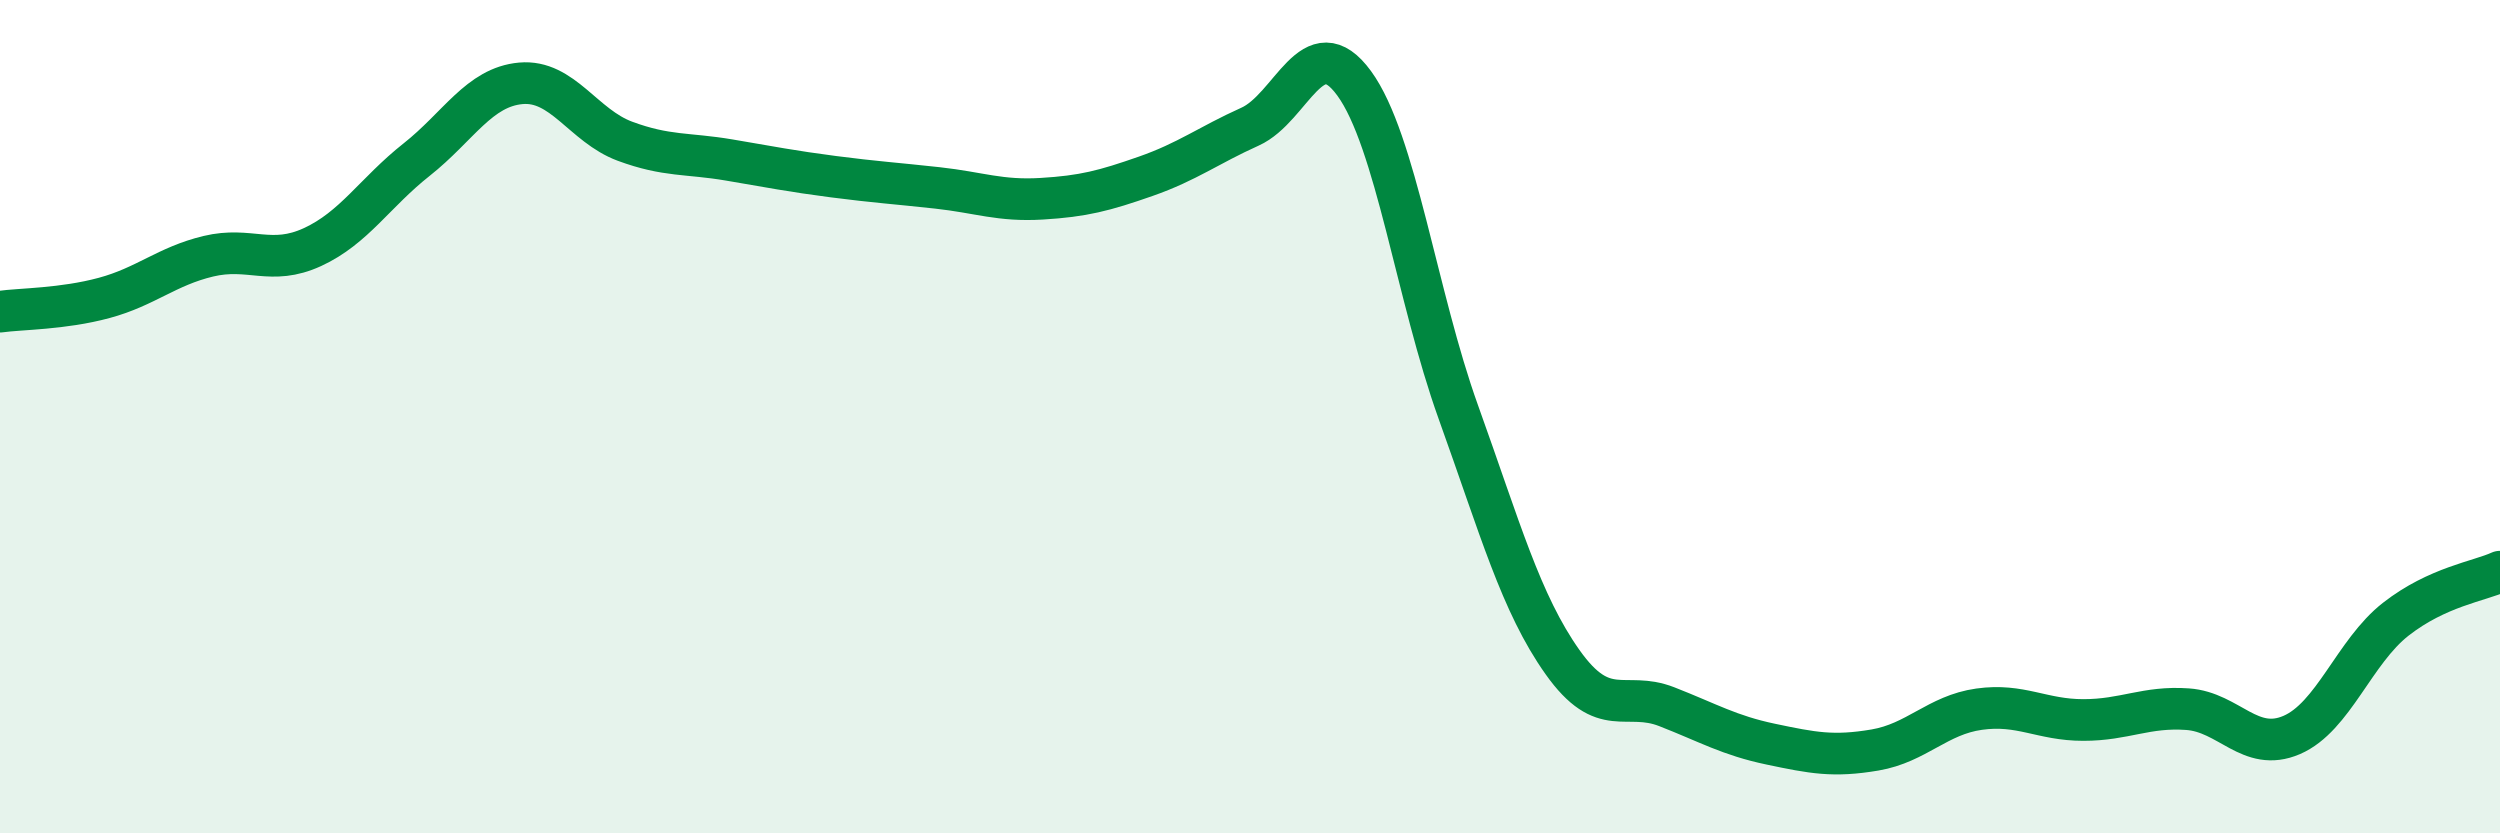
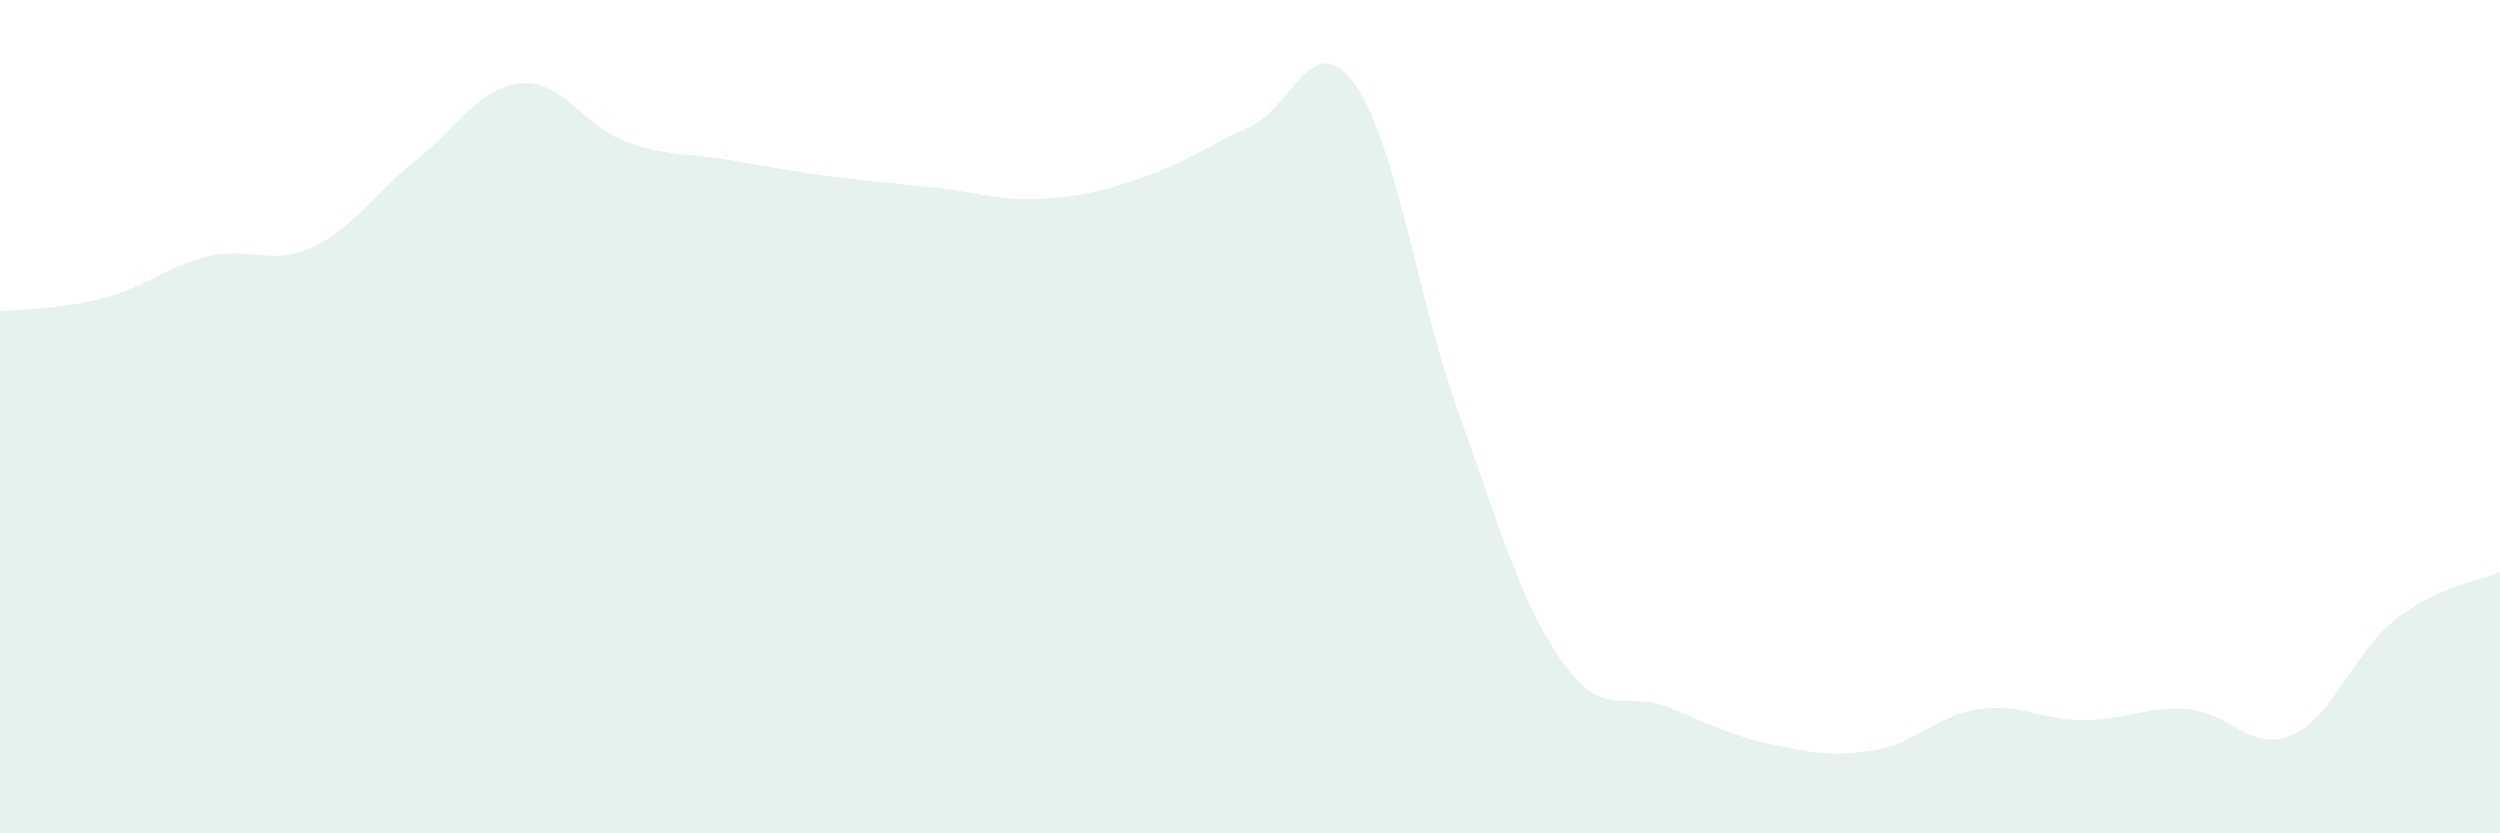
<svg xmlns="http://www.w3.org/2000/svg" width="60" height="20" viewBox="0 0 60 20">
  <path d="M 0,7.48 C 0.5,7.41 1.5,7.42 2.5,7.15 C 3.5,6.88 4,6.39 5,6.15 C 6,5.91 6.5,6.39 7.5,5.93 C 8.5,5.47 9,4.62 10,3.83 C 11,3.04 11.5,2.09 12.5,2 C 13.5,1.91 14,3.02 15,3.39 C 16,3.76 16.5,3.67 17.5,3.84 C 18.5,4.01 19,4.11 20,4.24 C 21,4.37 21.5,4.4 22.5,4.51 C 23.5,4.62 24,4.83 25,4.77 C 26,4.71 26.5,4.58 27.5,4.23 C 28.5,3.88 29,3.49 30,3.04 C 31,2.59 31.5,0.63 32.5,2 C 33.5,3.37 34,7.11 35,9.89 C 36,12.67 36.5,14.48 37.5,15.89 C 38.5,17.3 39,16.57 40,16.96 C 41,17.35 41.5,17.65 42.5,17.86 C 43.5,18.07 44,18.17 45,18 C 46,17.83 46.5,17.16 47.5,17.02 C 48.5,16.88 49,17.28 50,17.28 C 51,17.28 51.5,16.95 52.5,17.02 C 53.5,17.09 54,18.07 55,17.64 C 56,17.21 56.5,15.64 57.5,14.86 C 58.5,14.08 59.5,13.95 60,13.72L60 20L0 20Z" fill="#008740" opacity="0.1" stroke-linecap="round" stroke-linejoin="round" />
-   <path d="M 0,7.48 C 0.5,7.41 1.5,7.42 2.5,7.15 C 3.5,6.88 4,6.39 5,6.15 C 6,5.91 6.5,6.39 7.5,5.93 C 8.5,5.47 9,4.62 10,3.83 C 11,3.04 11.5,2.09 12.5,2 C 13.5,1.91 14,3.02 15,3.39 C 16,3.76 16.5,3.67 17.5,3.84 C 18.5,4.01 19,4.11 20,4.24 C 21,4.37 21.5,4.4 22.5,4.51 C 23.5,4.62 24,4.83 25,4.77 C 26,4.71 26.5,4.58 27.5,4.23 C 28.5,3.88 29,3.49 30,3.04 C 31,2.59 31.5,0.63 32.5,2 C 33.5,3.37 34,7.11 35,9.89 C 36,12.67 36.5,14.48 37.5,15.89 C 38.5,17.3 39,16.57 40,16.96 C 41,17.35 41.5,17.65 42.5,17.86 C 43.5,18.07 44,18.17 45,18 C 46,17.83 46.5,17.16 47.5,17.02 C 48.5,16.88 49,17.28 50,17.28 C 51,17.28 51.5,16.95 52.5,17.02 C 53.5,17.09 54,18.07 55,17.64 C 56,17.21 56.5,15.64 57.5,14.86 C 58.5,14.08 59.5,13.95 60,13.72" stroke="#008740" stroke-width="1" fill="none" stroke-linecap="round" stroke-linejoin="round" />
</svg>